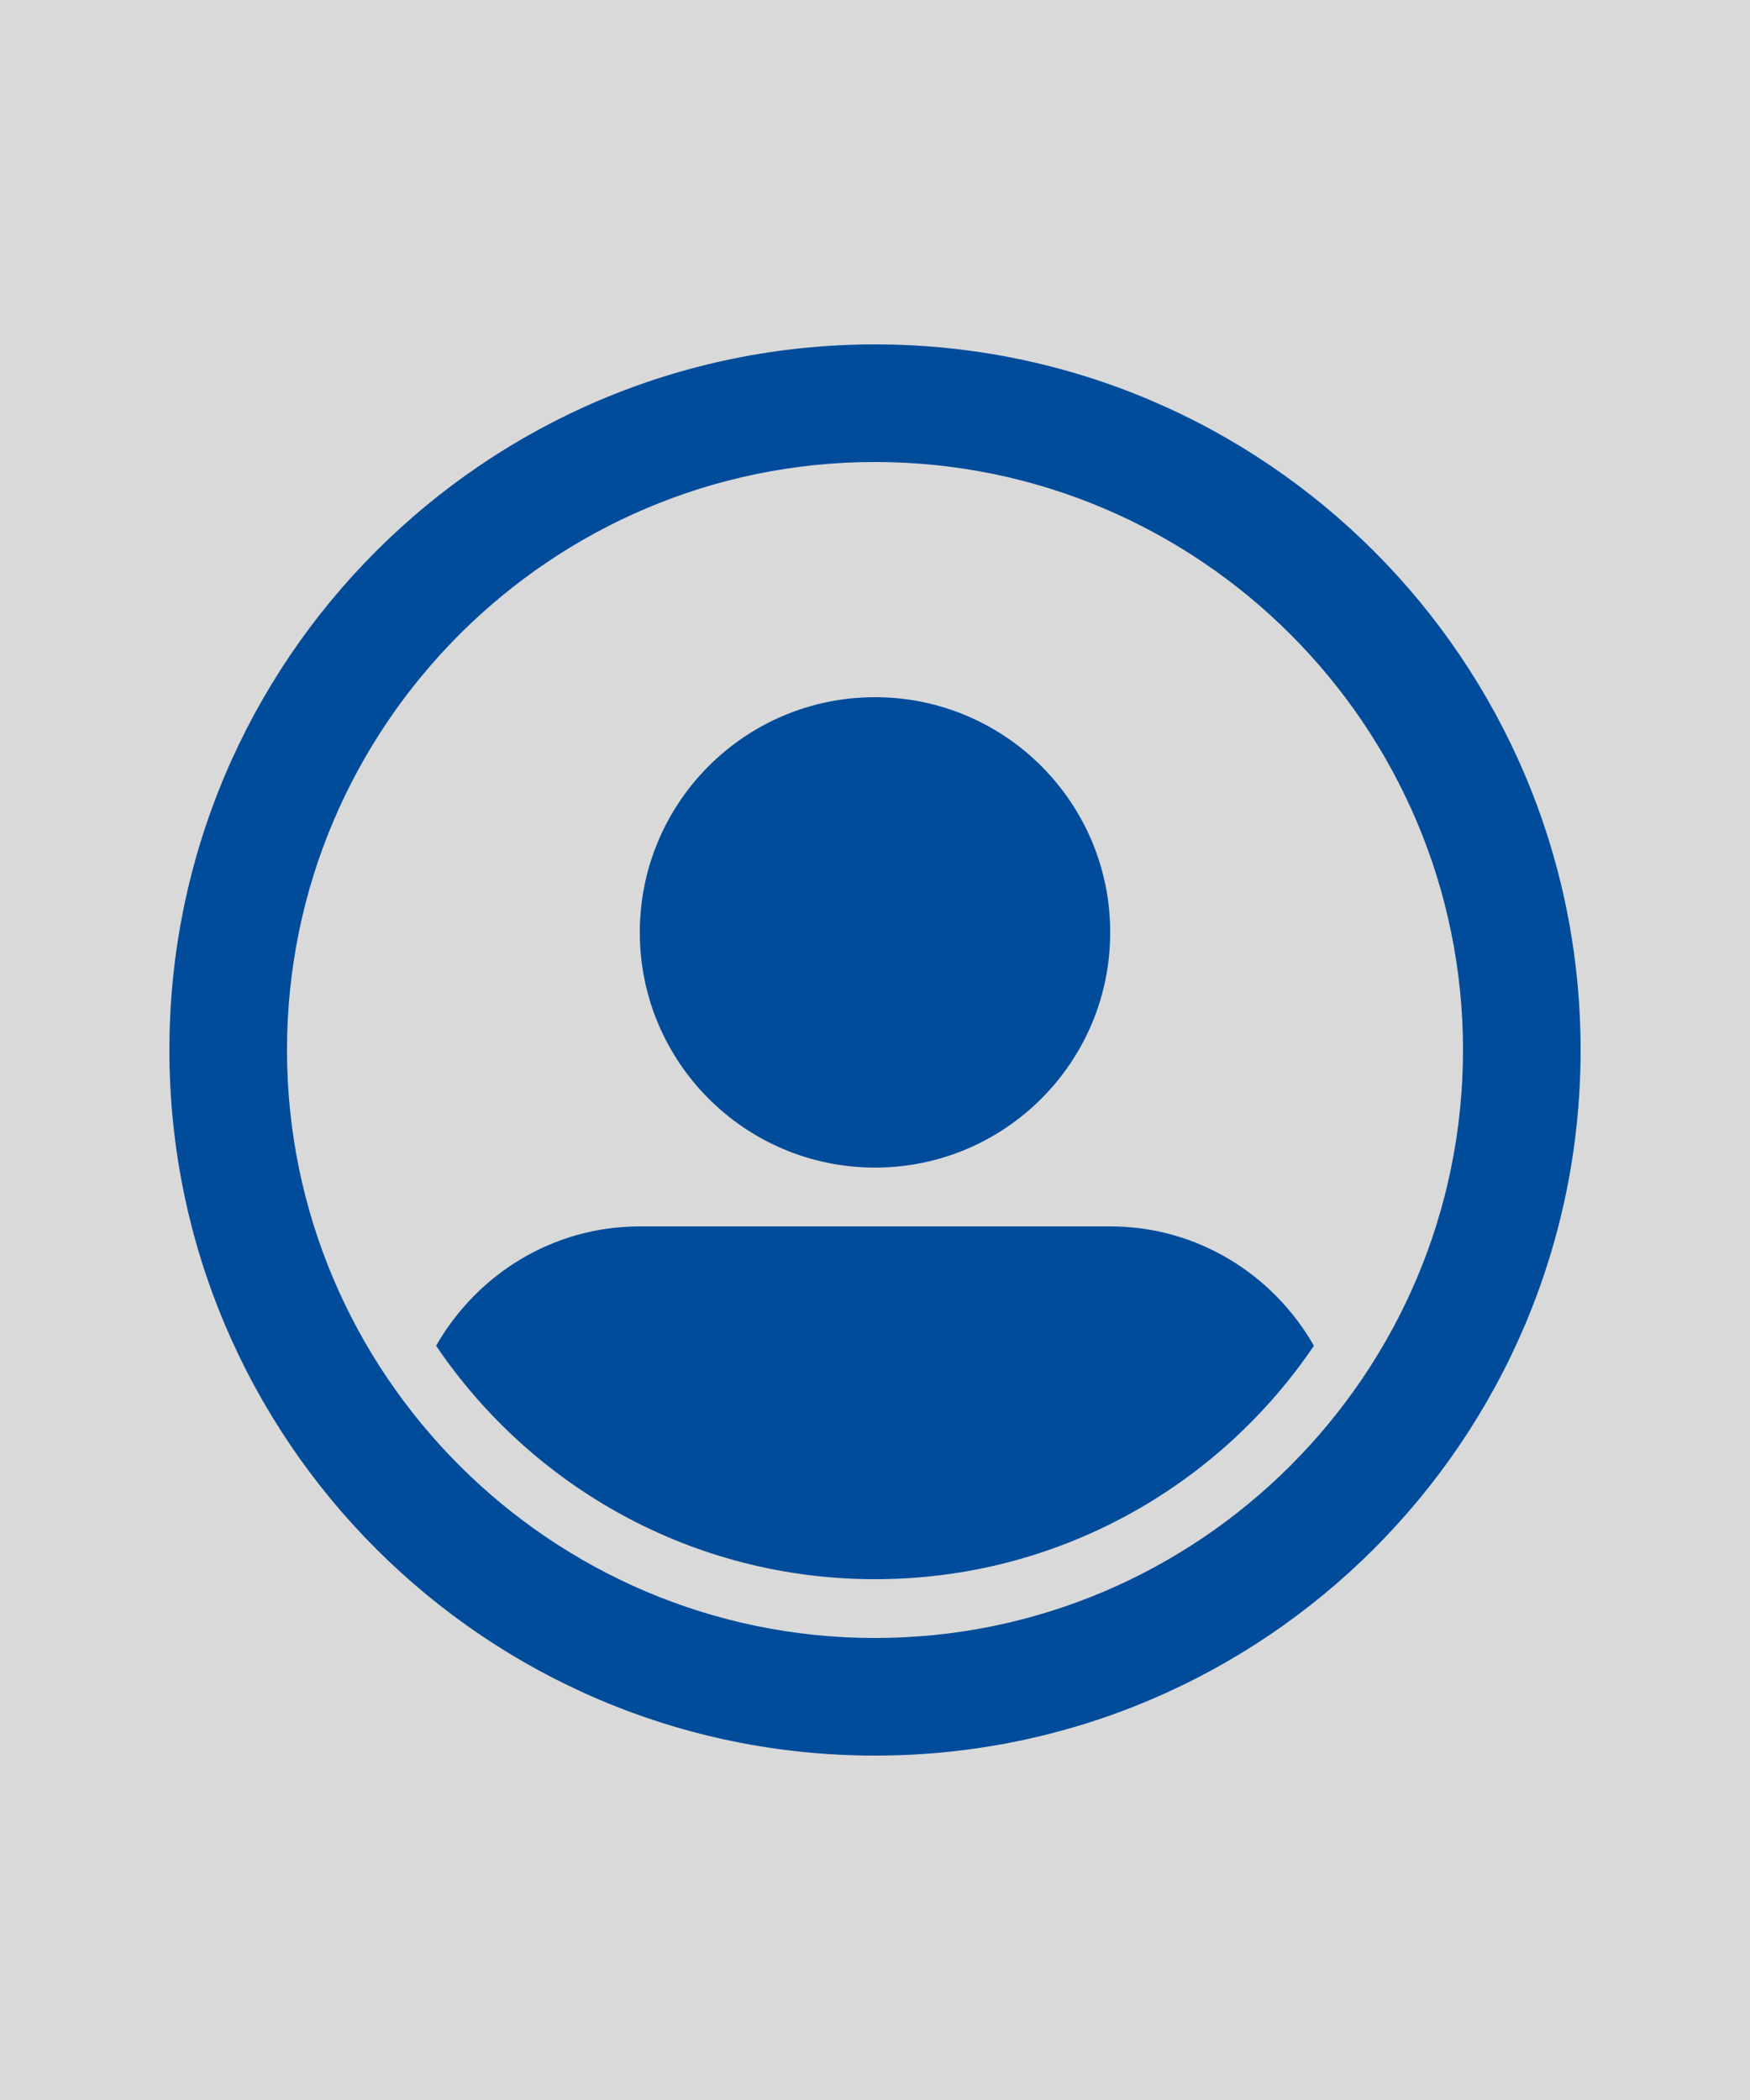
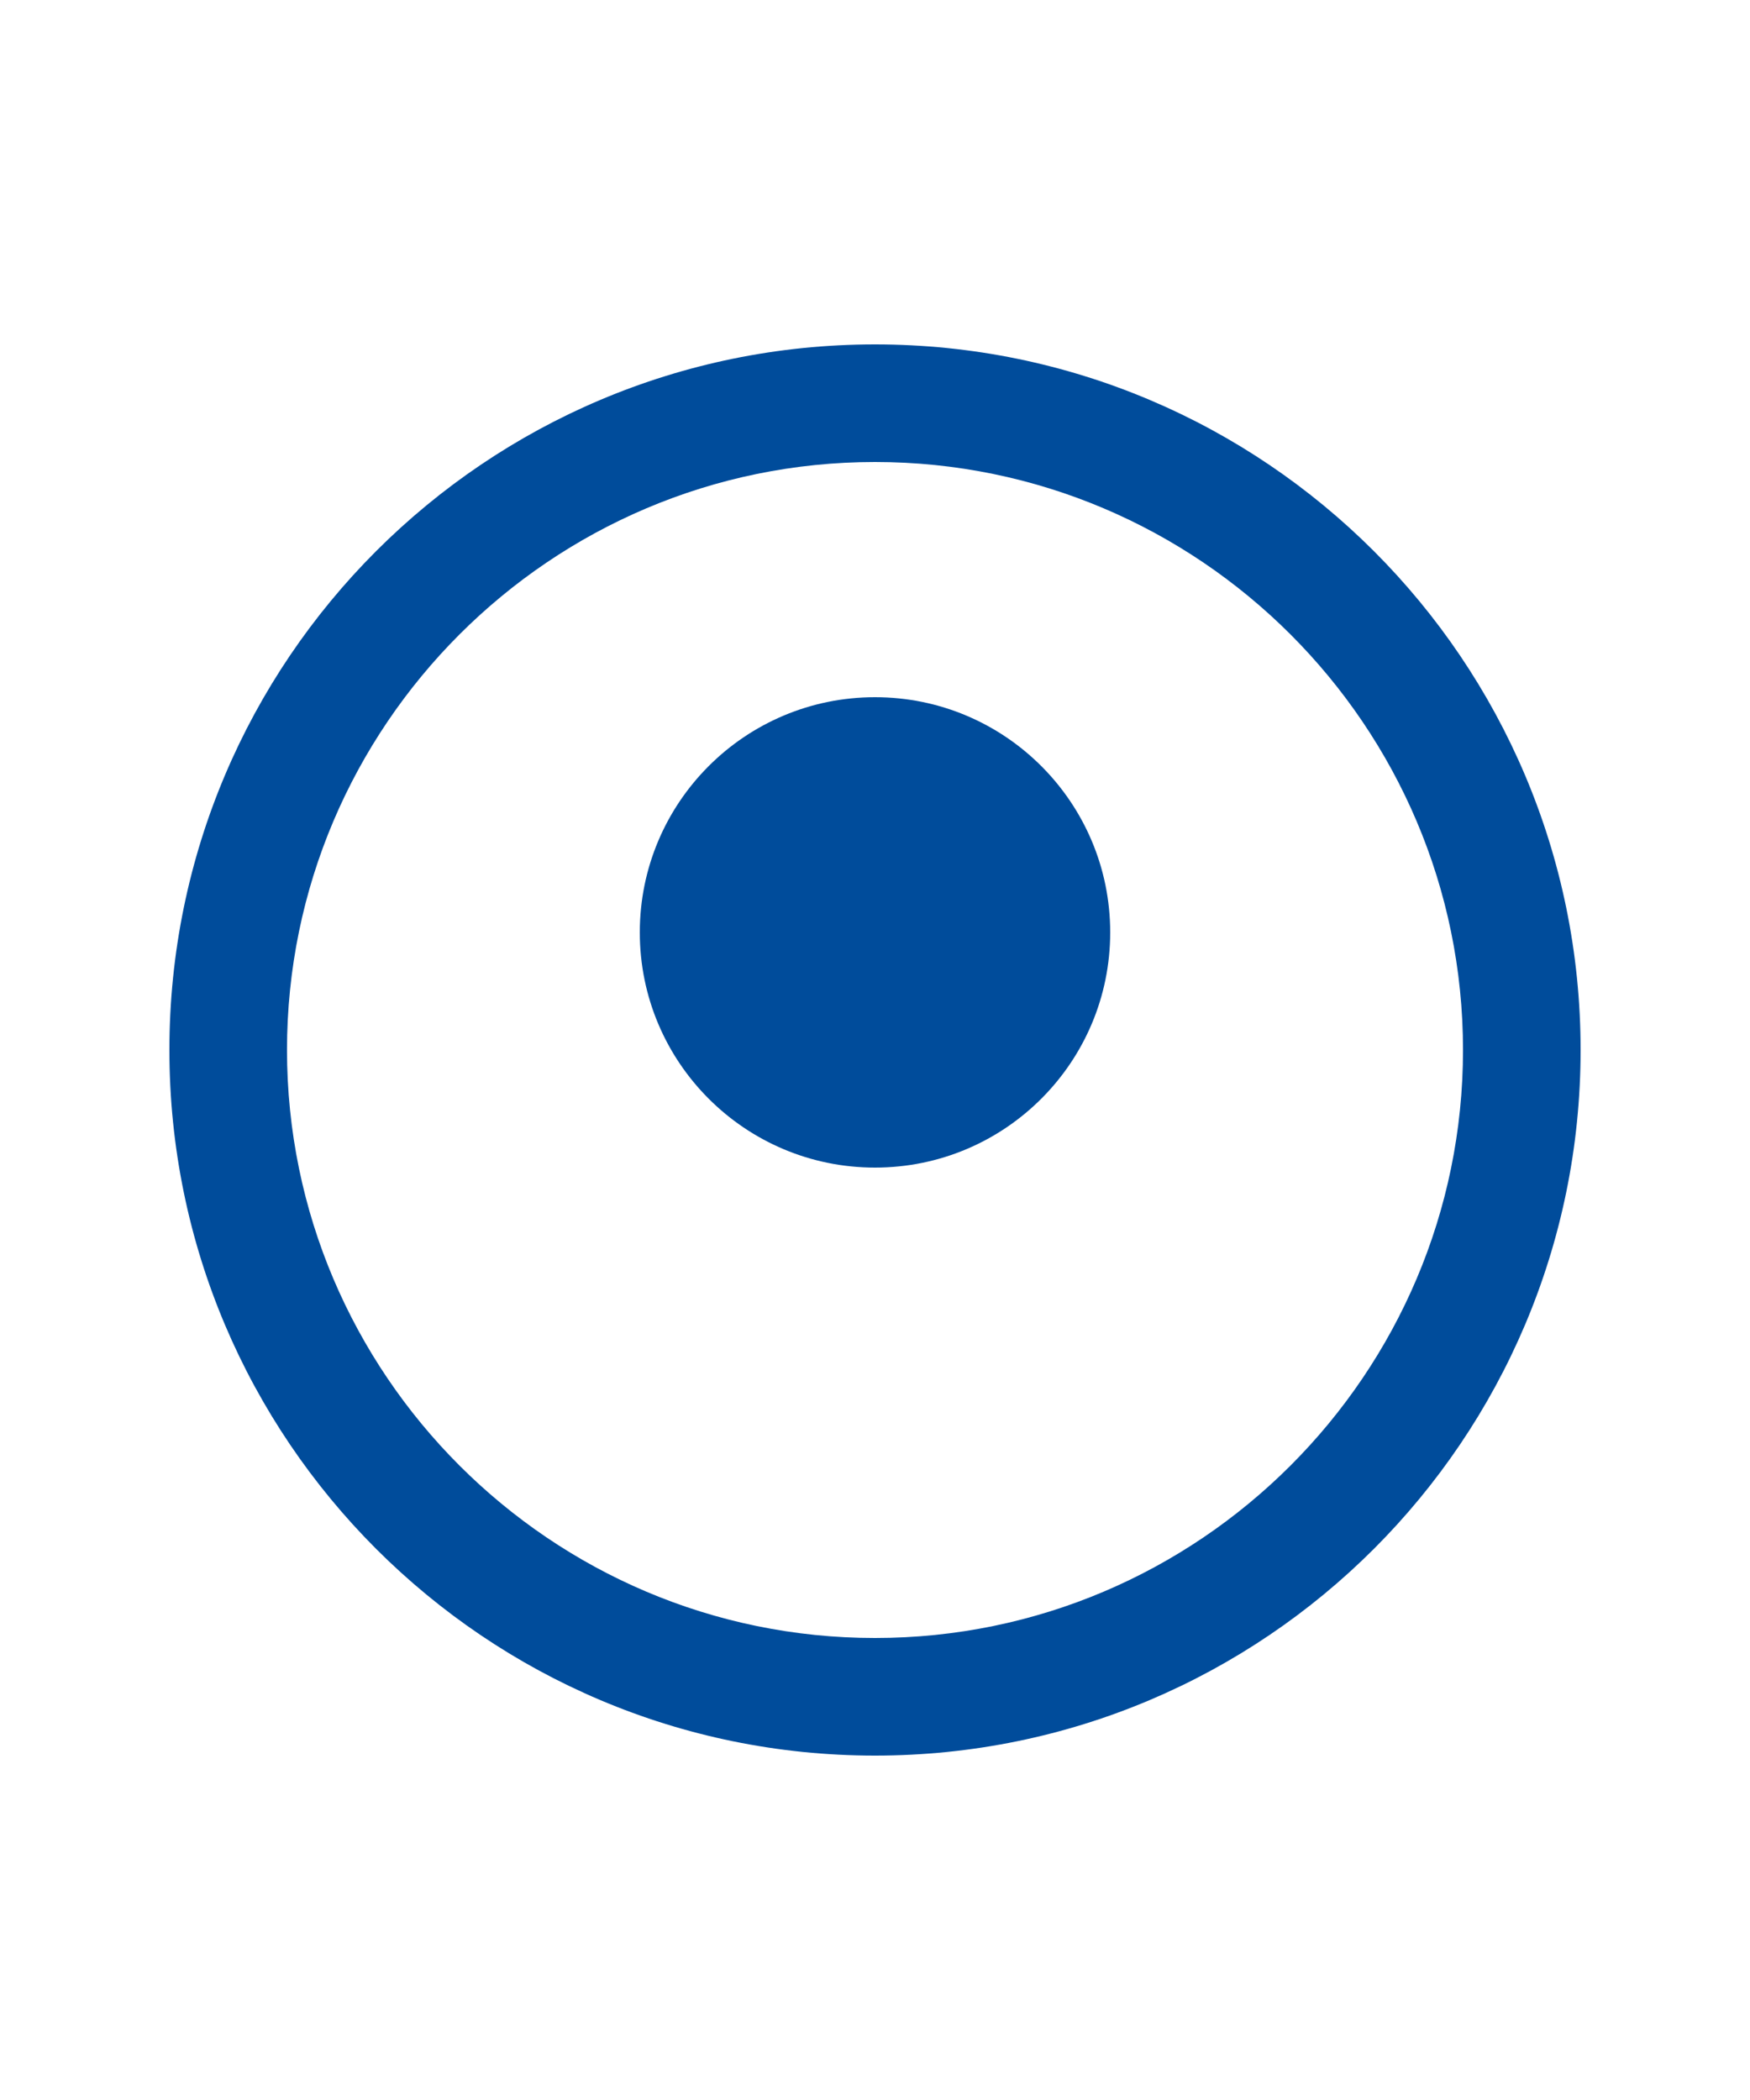
<svg xmlns="http://www.w3.org/2000/svg" version="1.1" id="Layer_1" x="0px" y="0px" viewBox="0 0 500 600" style="enable-background:new 0 0 500 600;" xml:space="preserve">
  <style type="text/css">
	.st0{fill:#D9D9D9;}
	.st1{fill:#004C9B;}
</style>
-   <rect class="st0" width="500" height="600" />
  <g>
    <circle class="st1" cx="250" cy="266.4" r="67.2" />
-     <path class="st1" d="M317.2,350.4H182.8c-25,0-46.6,13.8-58.2,34.1c27.2,40.2,73.2,66.7,125.4,66.7s98.2-26.5,125.4-66.7   C363.8,364.2,342.2,350.4,317.2,350.4z" />
    <path class="st1" d="M250,98.4C138.7,98.4,48.4,188.7,48.4,300S138.7,501.6,250,501.6S451.6,411.3,451.6,300S361.3,98.4,250,98.4z    M250,468c-92.6,0-168-75.4-168-168s75.4-168,168-168s168,75.4,168,168S342.6,468,250,468z" />
  </g>
</svg>